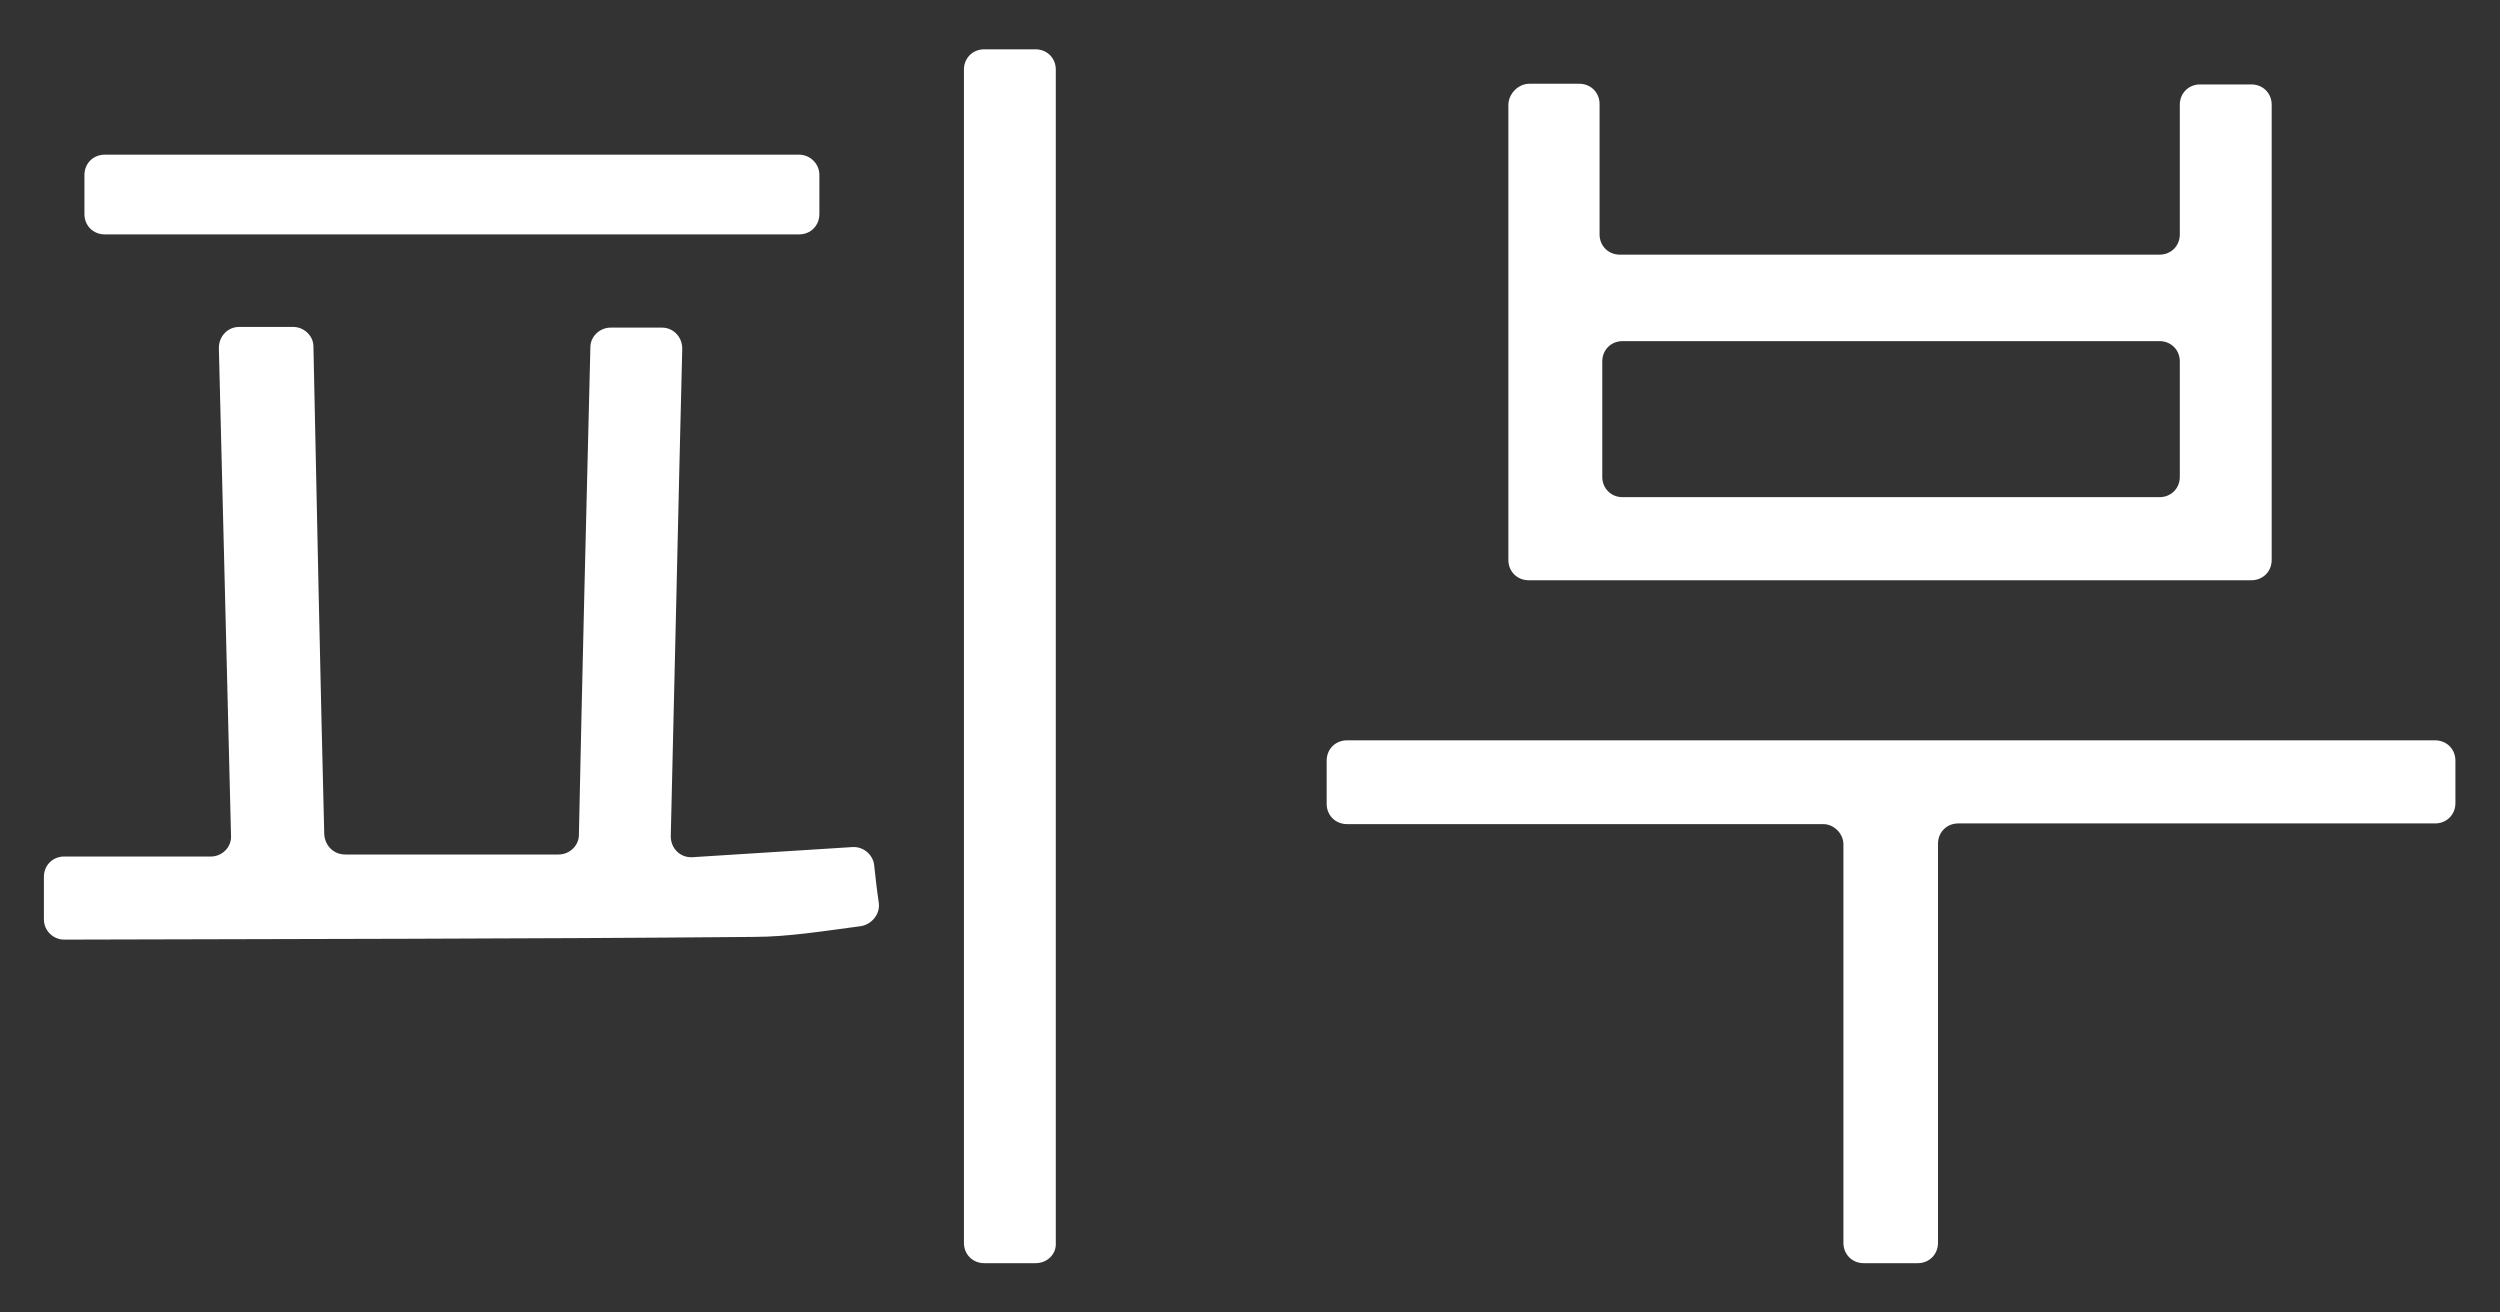
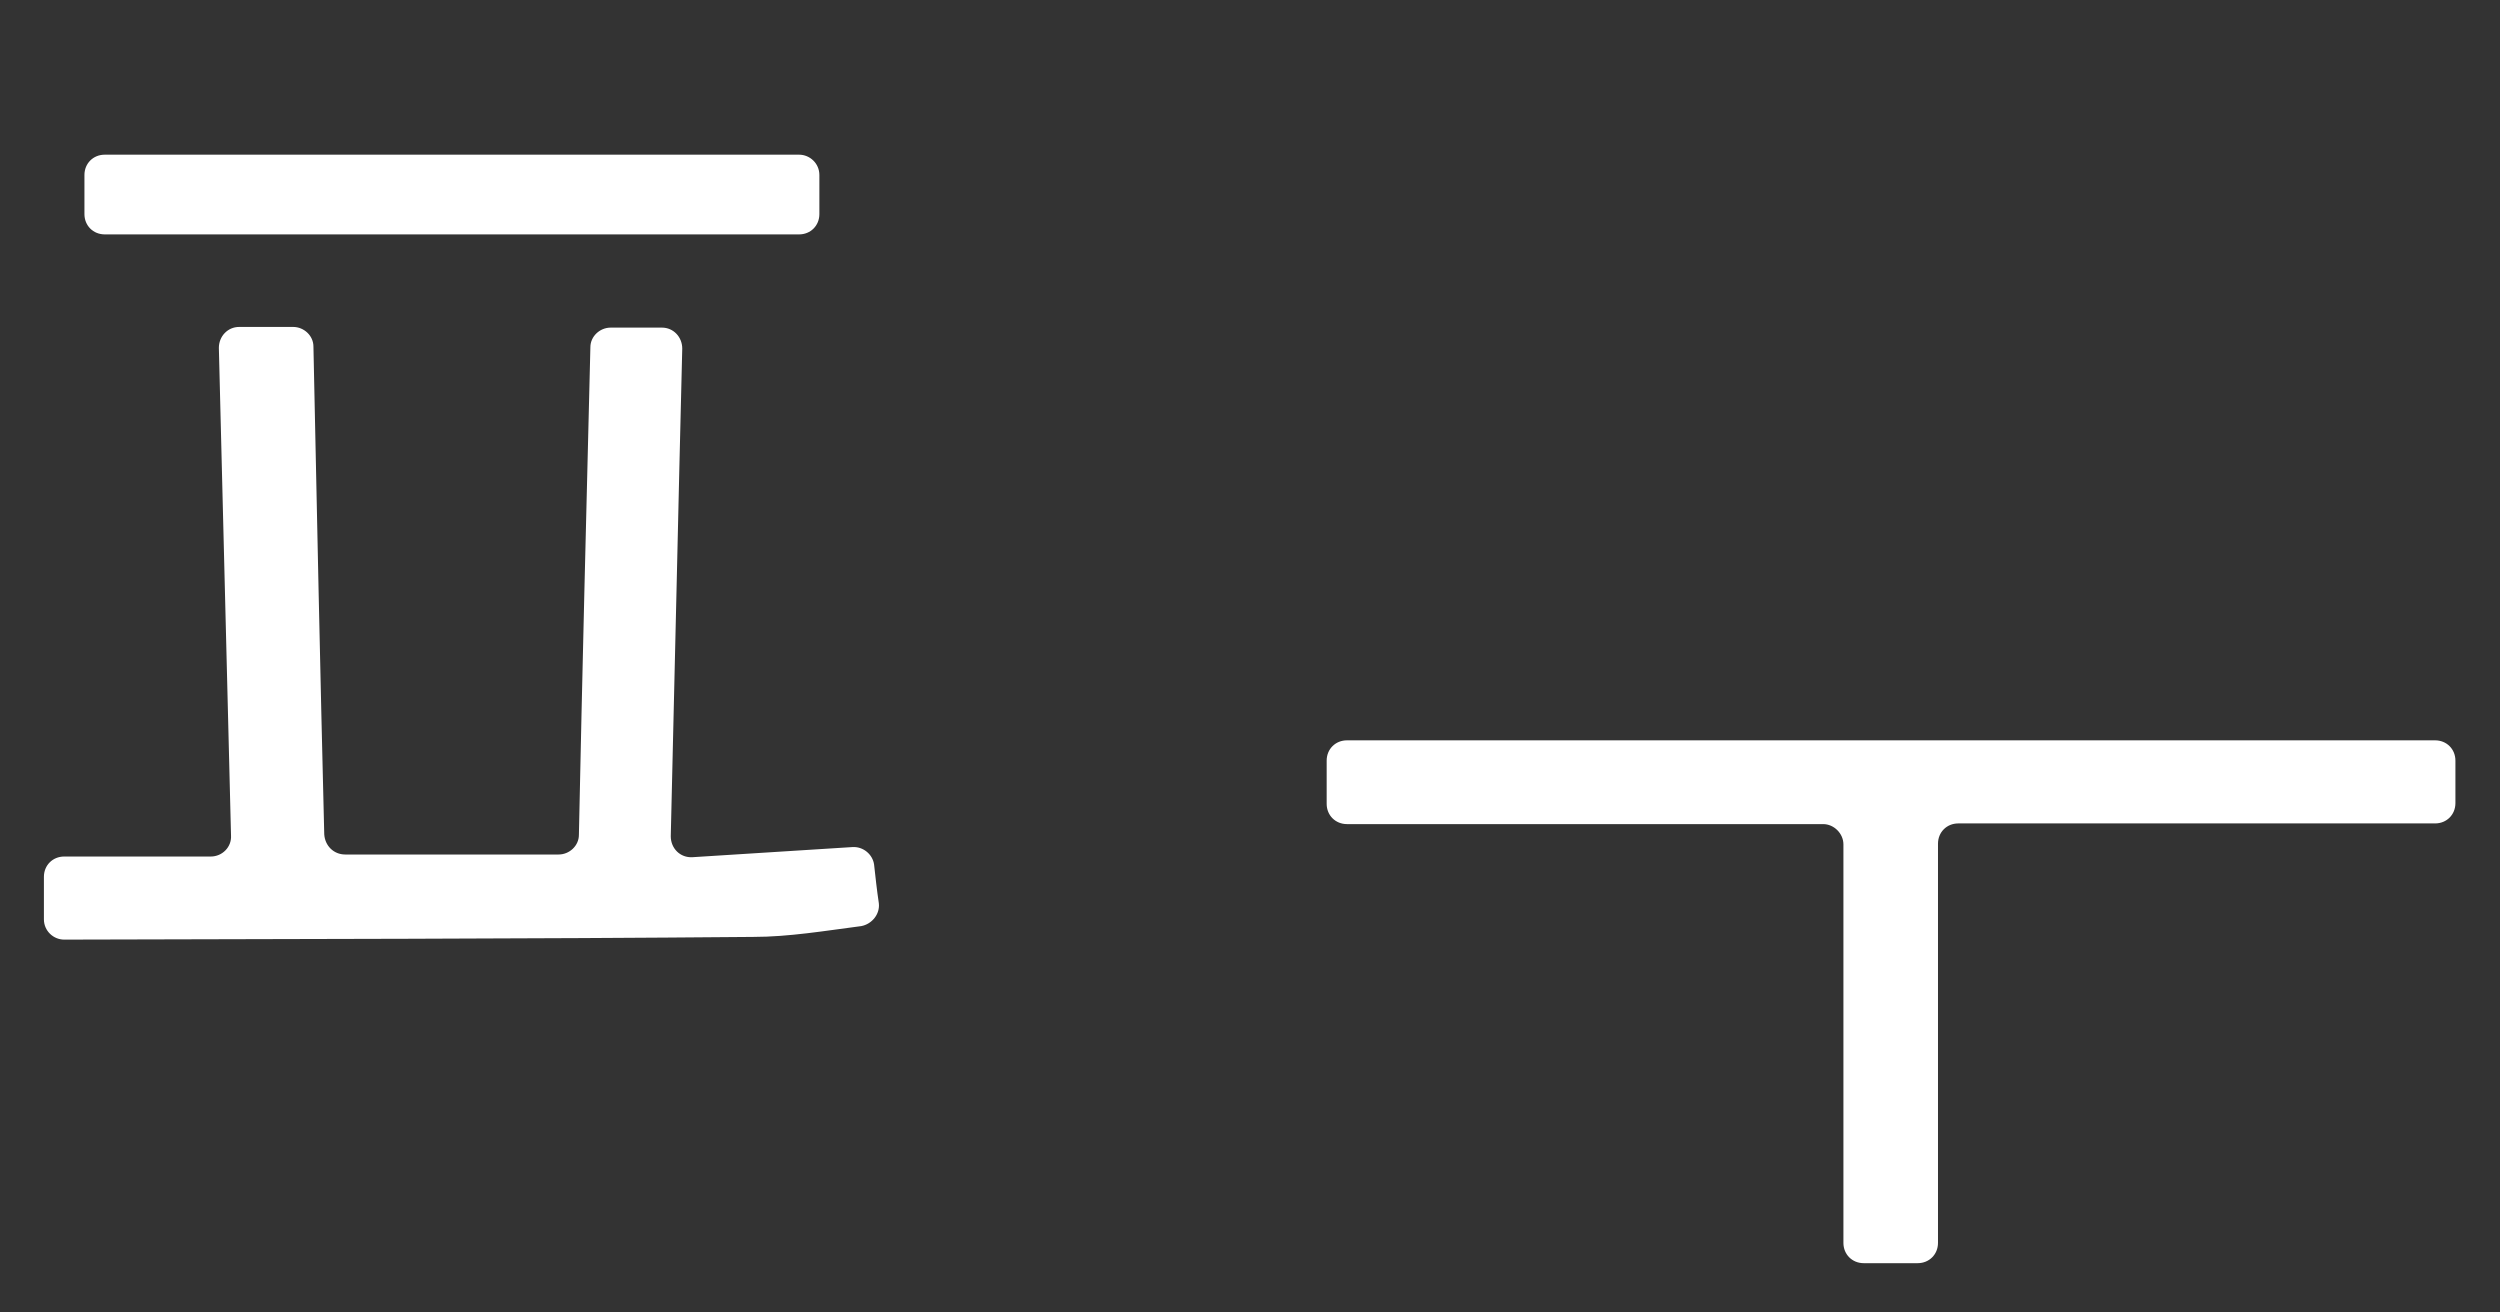
<svg xmlns="http://www.w3.org/2000/svg" version="1.1" id="Capa_1" x="0px" y="0px" viewBox="0 0 370.1 194.3" style="enable-background:new 0 0 370.1 194.3;" xml:space="preserve">
  <rect x="0" y="0" width="370.1" height="194.3" fill="#333333" stroke="none" />
  <style type="text/css"> .st0{fill:#FFFFFF;} </style>
  <g id="sk3Dtz_00000058561496407532267270000013562440275754391448_">
    <g>
-       <path class="st0" d="M226.4,12.4h7.4c1.7,0,3,1.3,3,3v19.3c0,1.7,1.3,3,3,3h79.9c1.7,0,3-1.3,3-3V15.5c0-1.7,1.3-3,3-3h7.6 c1.7,0,3,1.3,3,3v67.4c0,1.7-1.3,3-3,3h-107c-1.7,0-3-1.3-3-3V15.4C223.4,13.8,224.8,12.4,226.4,12.4z M319.7,50.5h-79.5 c-1.7,0-3,1.3-3,3v17.1c0,1.7,1.3,3,3,3h79.5c1.7,0,3-1.3,3-3V53.5C322.7,51.8,321.4,50.5,319.7,50.5z" />
      <path class="st0" d="M51.1,126.5h31.6c1.6,0,3-1.3,3-2.9c0.5-24.1,1.1-48.1,1.7-72.2c0-1.6,1.4-2.9,3-2.9H98c1.7,0,3,1.4,3,3.1 c-0.6,23.9-1.1,47.8-1.7,72.2c0,1.8,1.4,3.2,3.2,3.1c7.9-0.5,15.7-1,23.7-1.5c1.6-0.1,3,1.1,3.2,2.6c0.2,1.8,0.4,3.7,0.7,5.7 c0.2,1.6-1,3.1-2.6,3.4c-5.4,0.7-10.7,1.6-16,1.6c-34,0.3-68,0.3-102,0.4c0,0,0,0,0,0c-1.6,0-3-1.3-3-3v-6.3c0-1.7,1.3-3,3-3h21.7 c1.7,0,3.1-1.4,3-3.1c-0.6-24.2-1.2-48.1-1.8-72.2c0-1.7,1.3-3.1,3-3.1h8c1.6,0,3,1.3,3,2.9c0.5,24,1,48.1,1.6,72.2 C48.1,125.2,49.4,126.5,51.1,126.5z" />
      <path class="st0" d="M269.9,122h-70.5c-1.7,0-3-1.3-3-3v-6.4c0-1.7,1.3-3,3-3h161.1c1.7,0,3,1.3,3,3v6.3c0,1.7-1.3,3-3,3h-70.6 c-1.7,0-3,1.3-3,3V184c0,1.7-1.3,3-3,3h-8c-1.7,0-3-1.3-3-3v-59C272.9,123.4,271.5,122,269.9,122z" />
-       <path class="st0" d="M153.3,187h-7.6c-1.7,0-3-1.3-3-3V10.3c0-1.7,1.3-3,3-3h7.6c1.7,0,3,1.3,3,3V184 C156.4,185.7,155,187,153.3,187z" />
      <path class="st0" d="M121.3,25.9v5.8c0,1.7-1.3,3-3,3H15.5c-1.7,0-3-1.3-3-3v-5.8c0-1.7,1.3-3,3-3h102.8 C119.9,22.9,121.3,24.2,121.3,25.9z" />
    </g>
  </g>
</svg>